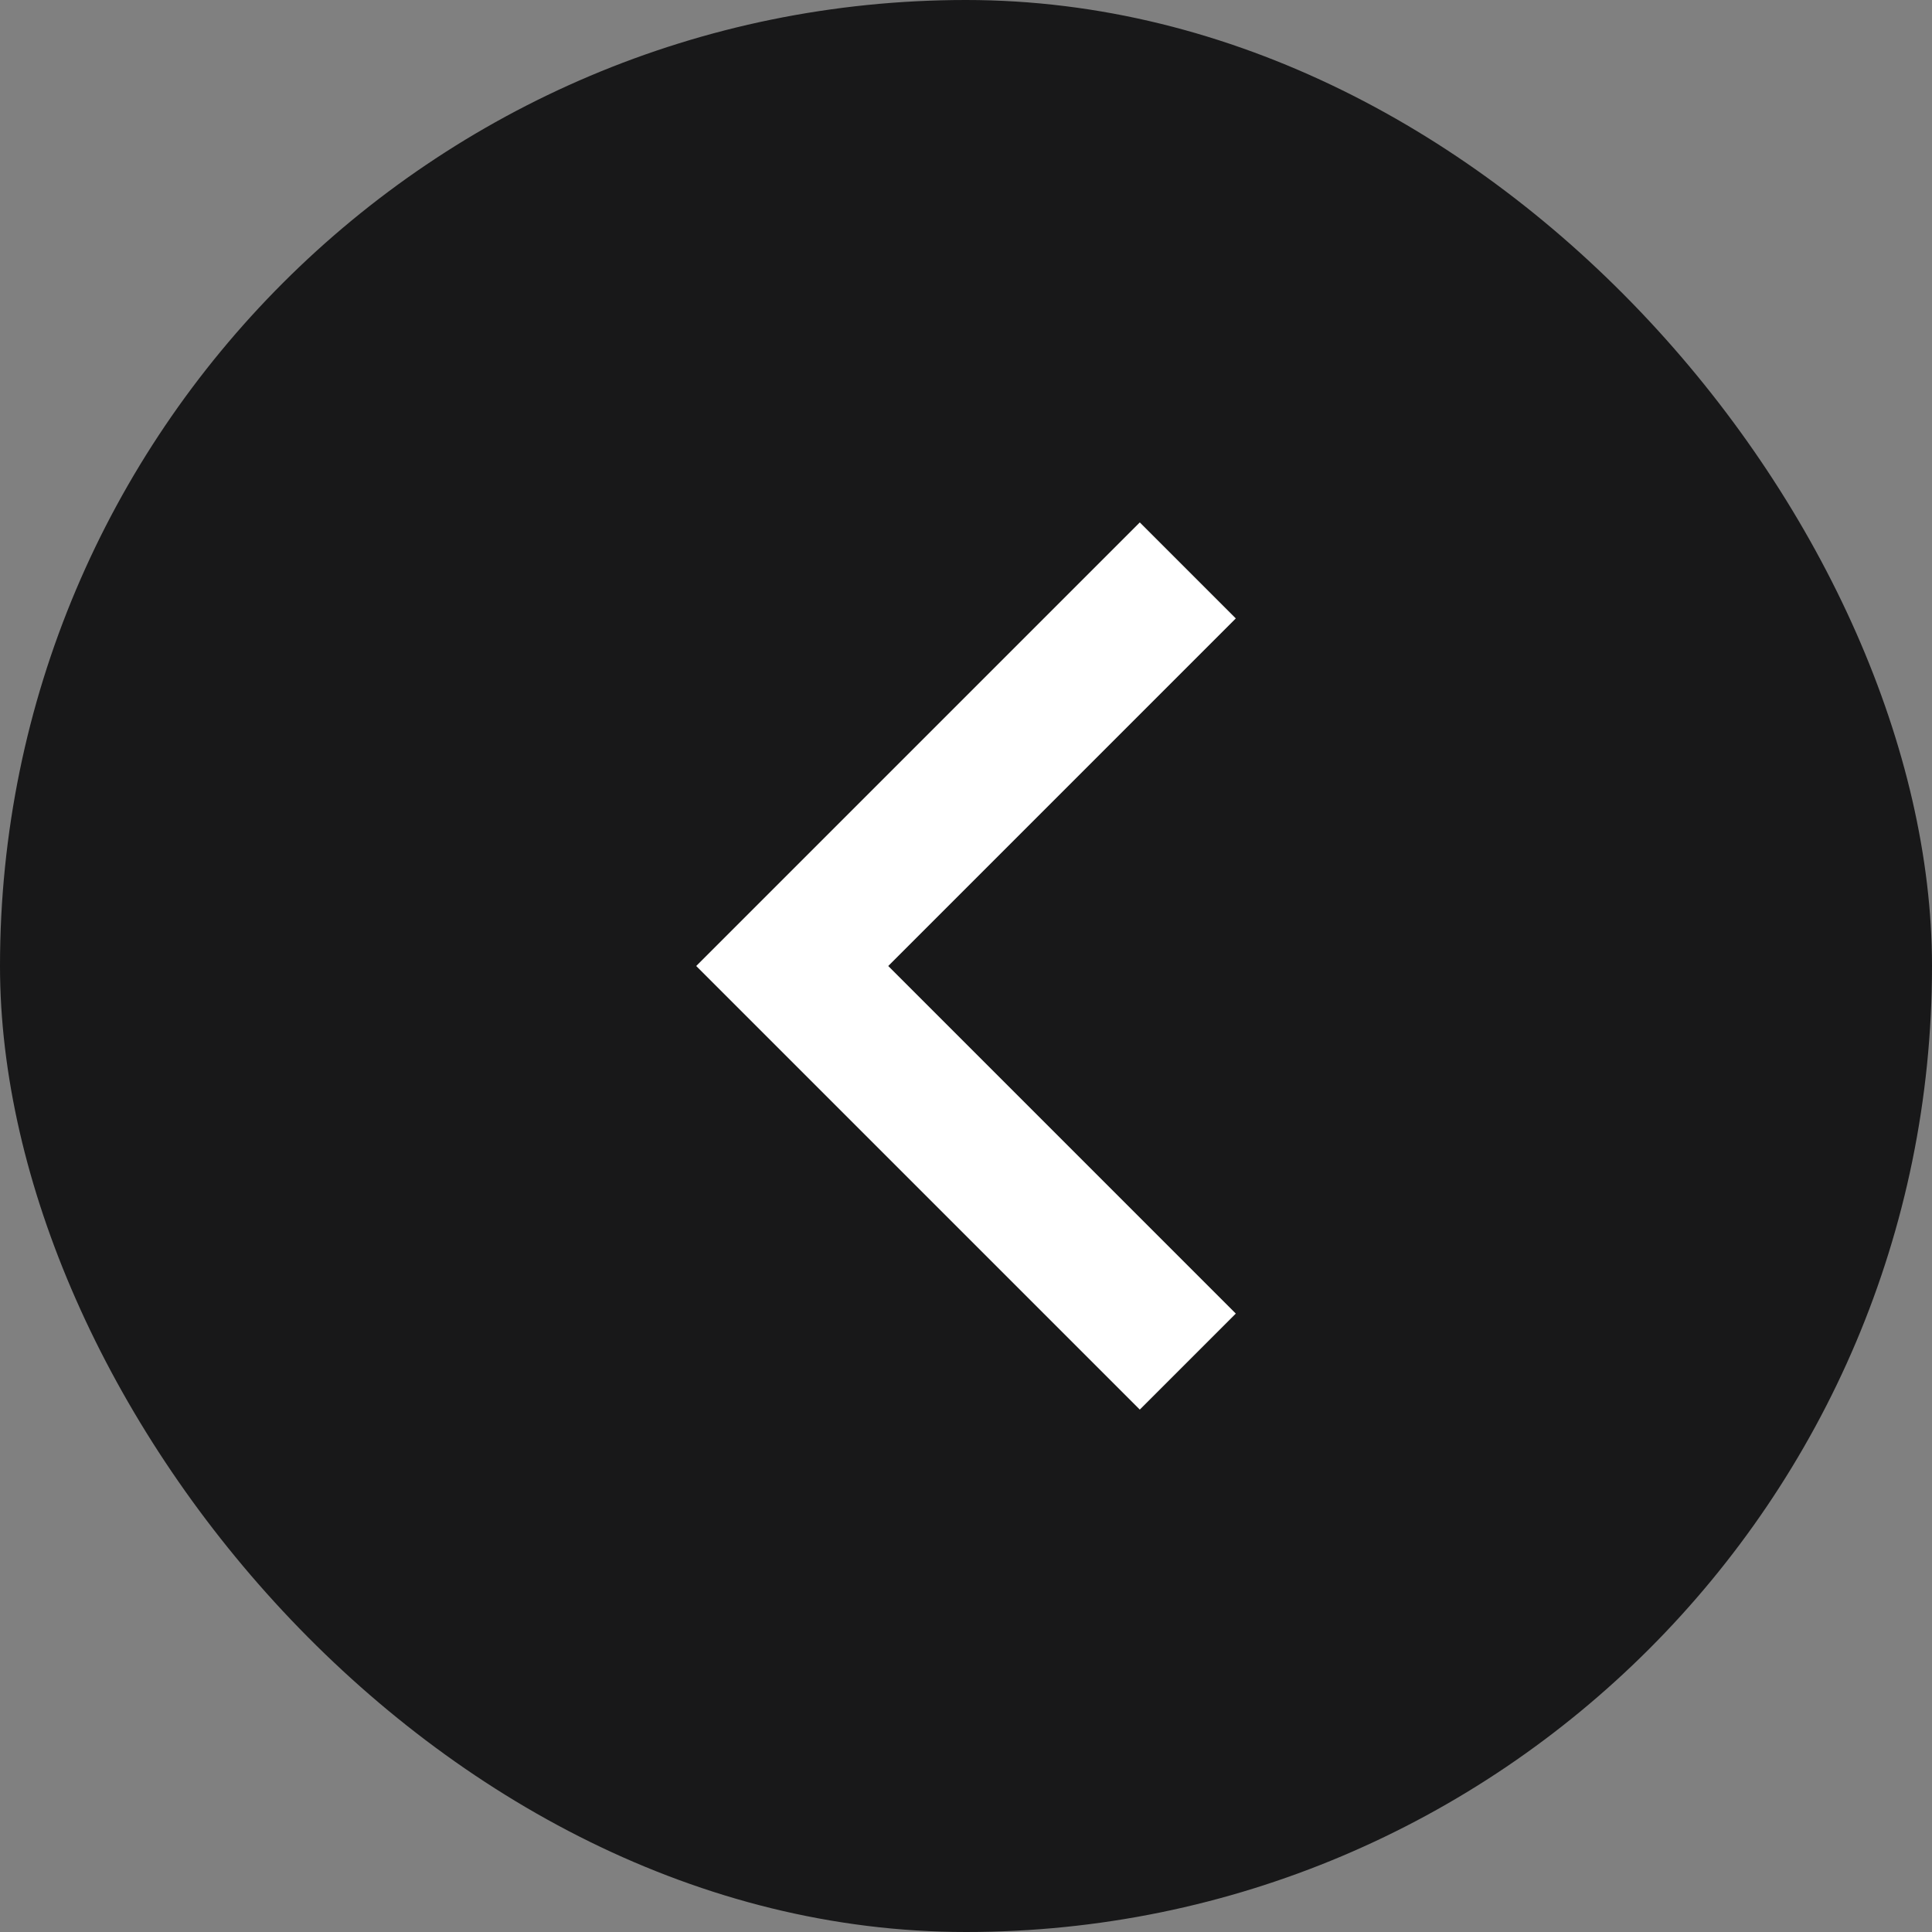
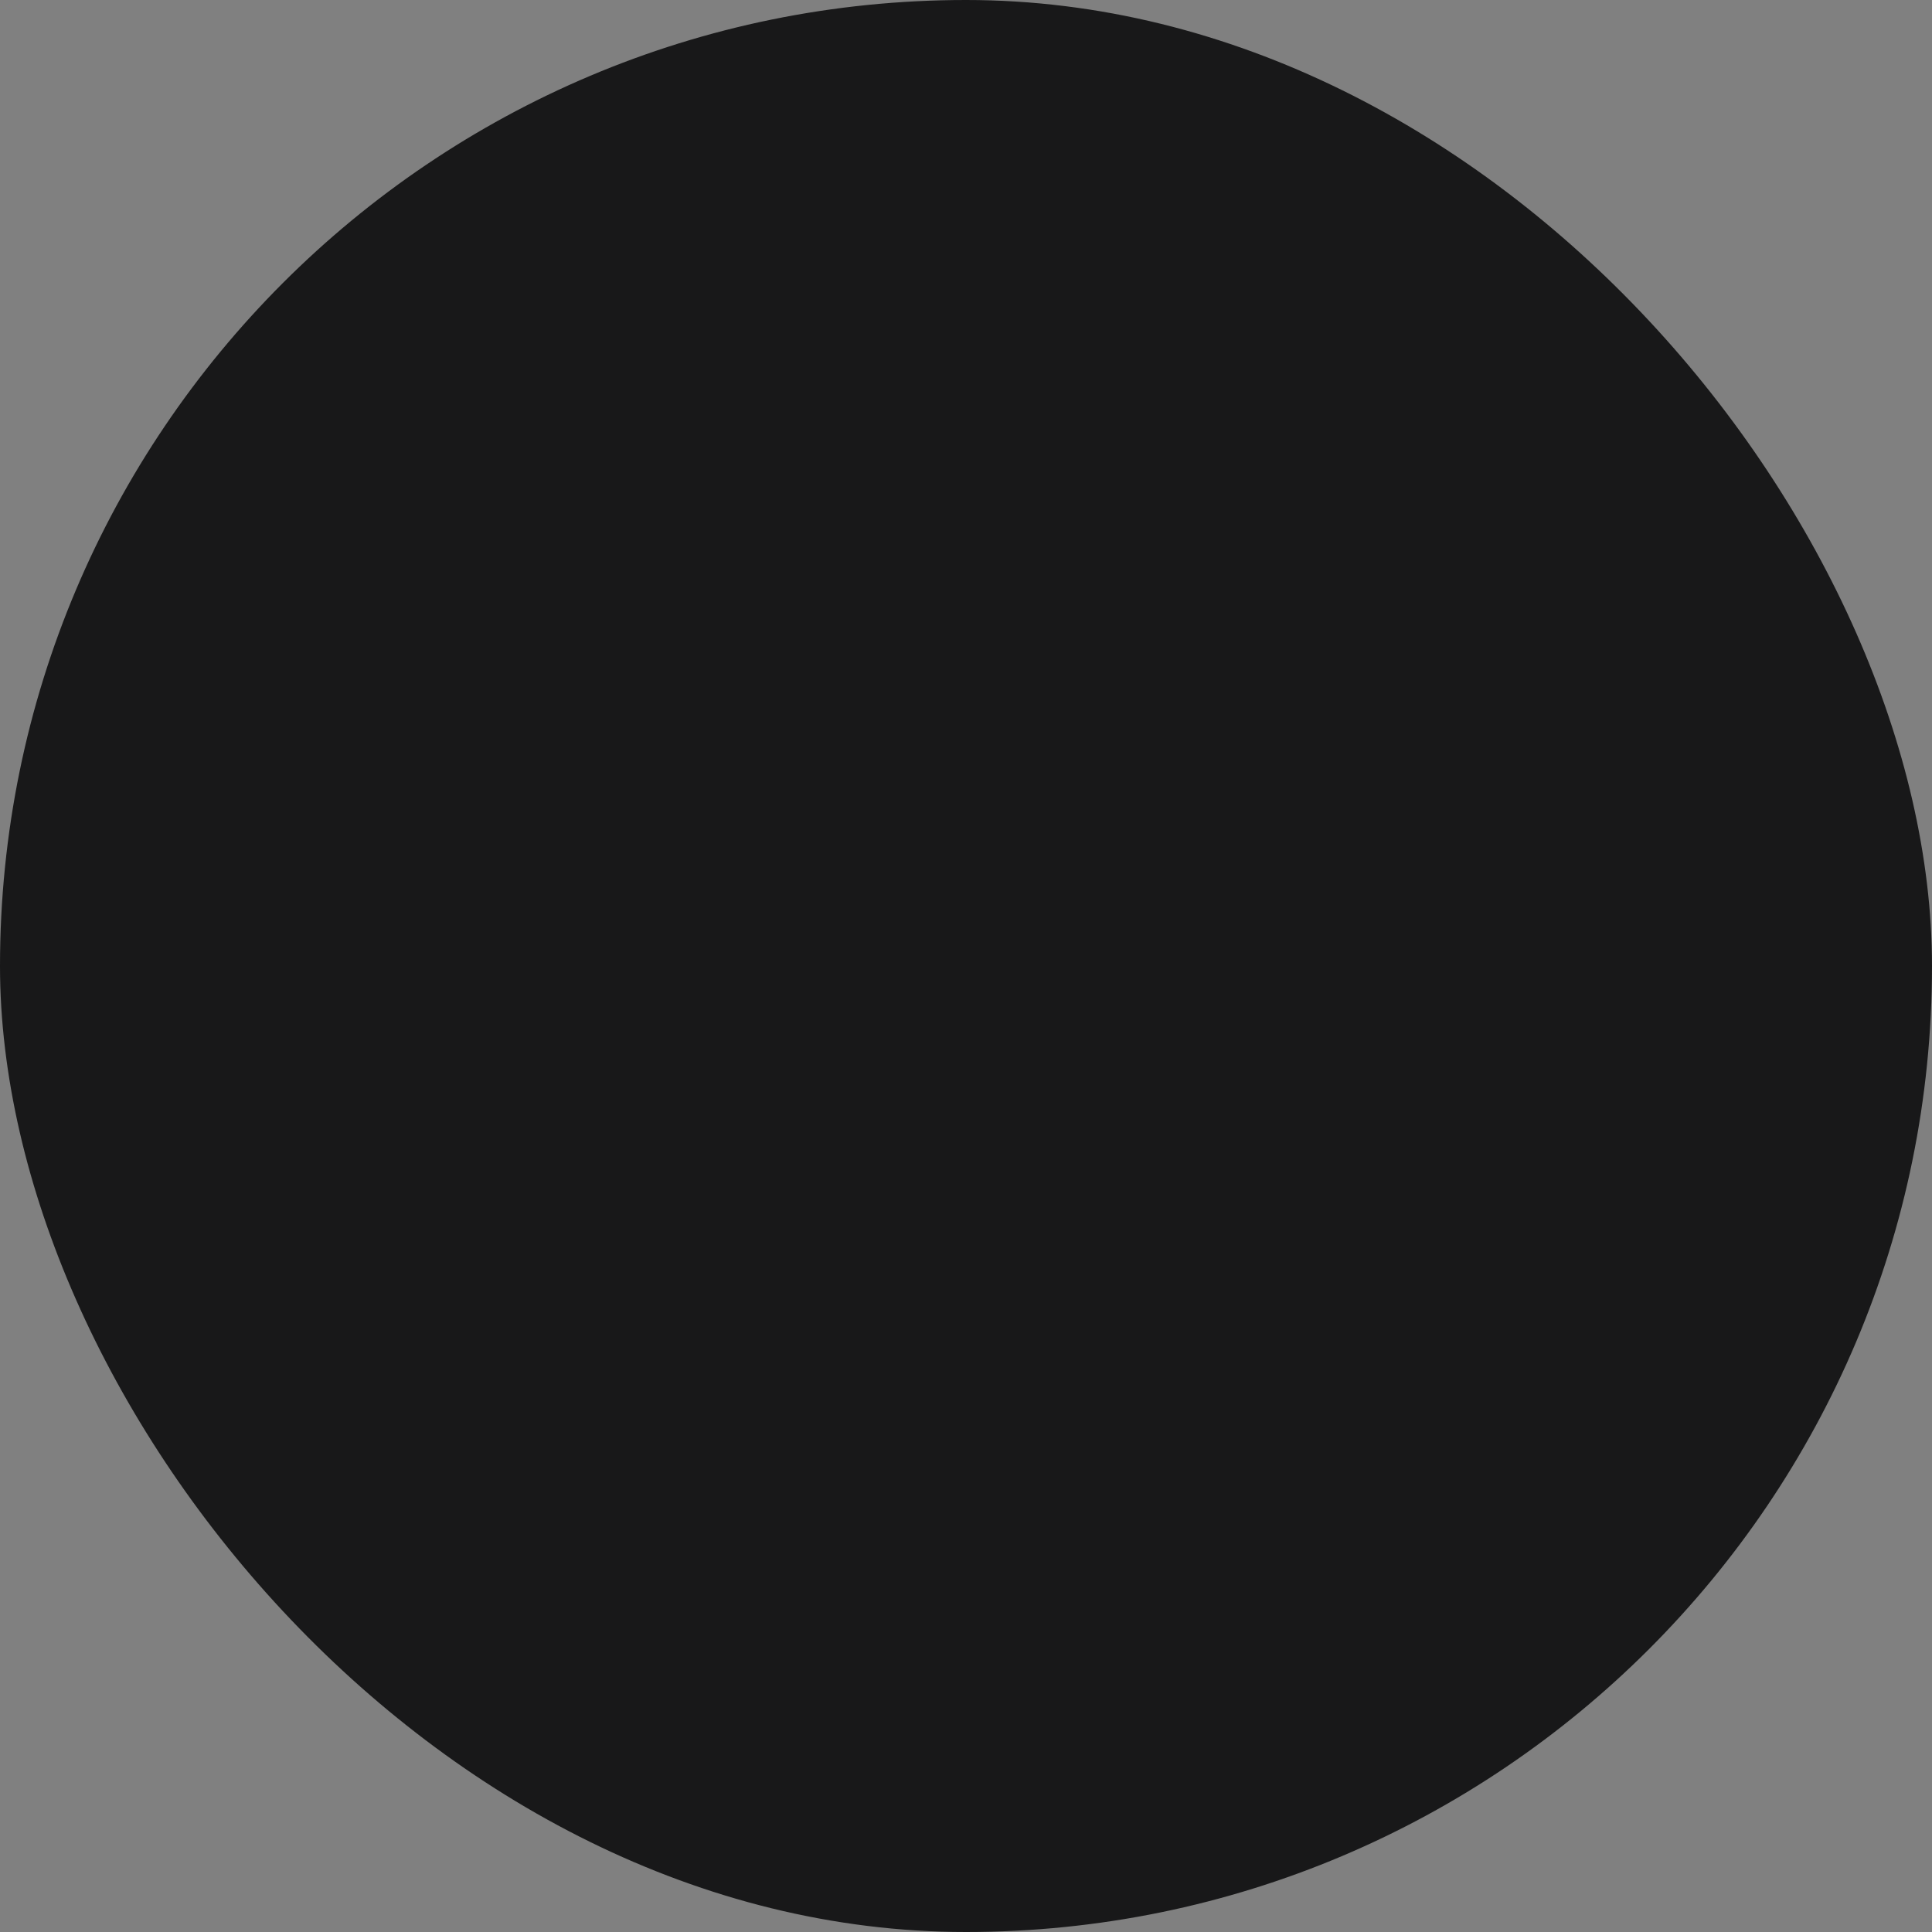
<svg xmlns="http://www.w3.org/2000/svg" id="Layer_1" version="1.1" viewBox="0 0 512 512">
  <rect x="0" y="0" width="512" height="512" fill="#808080" stroke="none" />
  <defs>
    <style> .st0 { fill: #fff; fill-rule: evenodd; } .st1 { fill: #181819; } </style>
  </defs>
  <rect class="st1" x="0" y="0" width="512" height="512" rx="256" ry="256" />
-   <polygon class="st0" points="235.392 256 327.5 163.889 302.056 138.444 184.5 256 302.056 373.556 327.5 348.112 235.392 256" />
</svg>